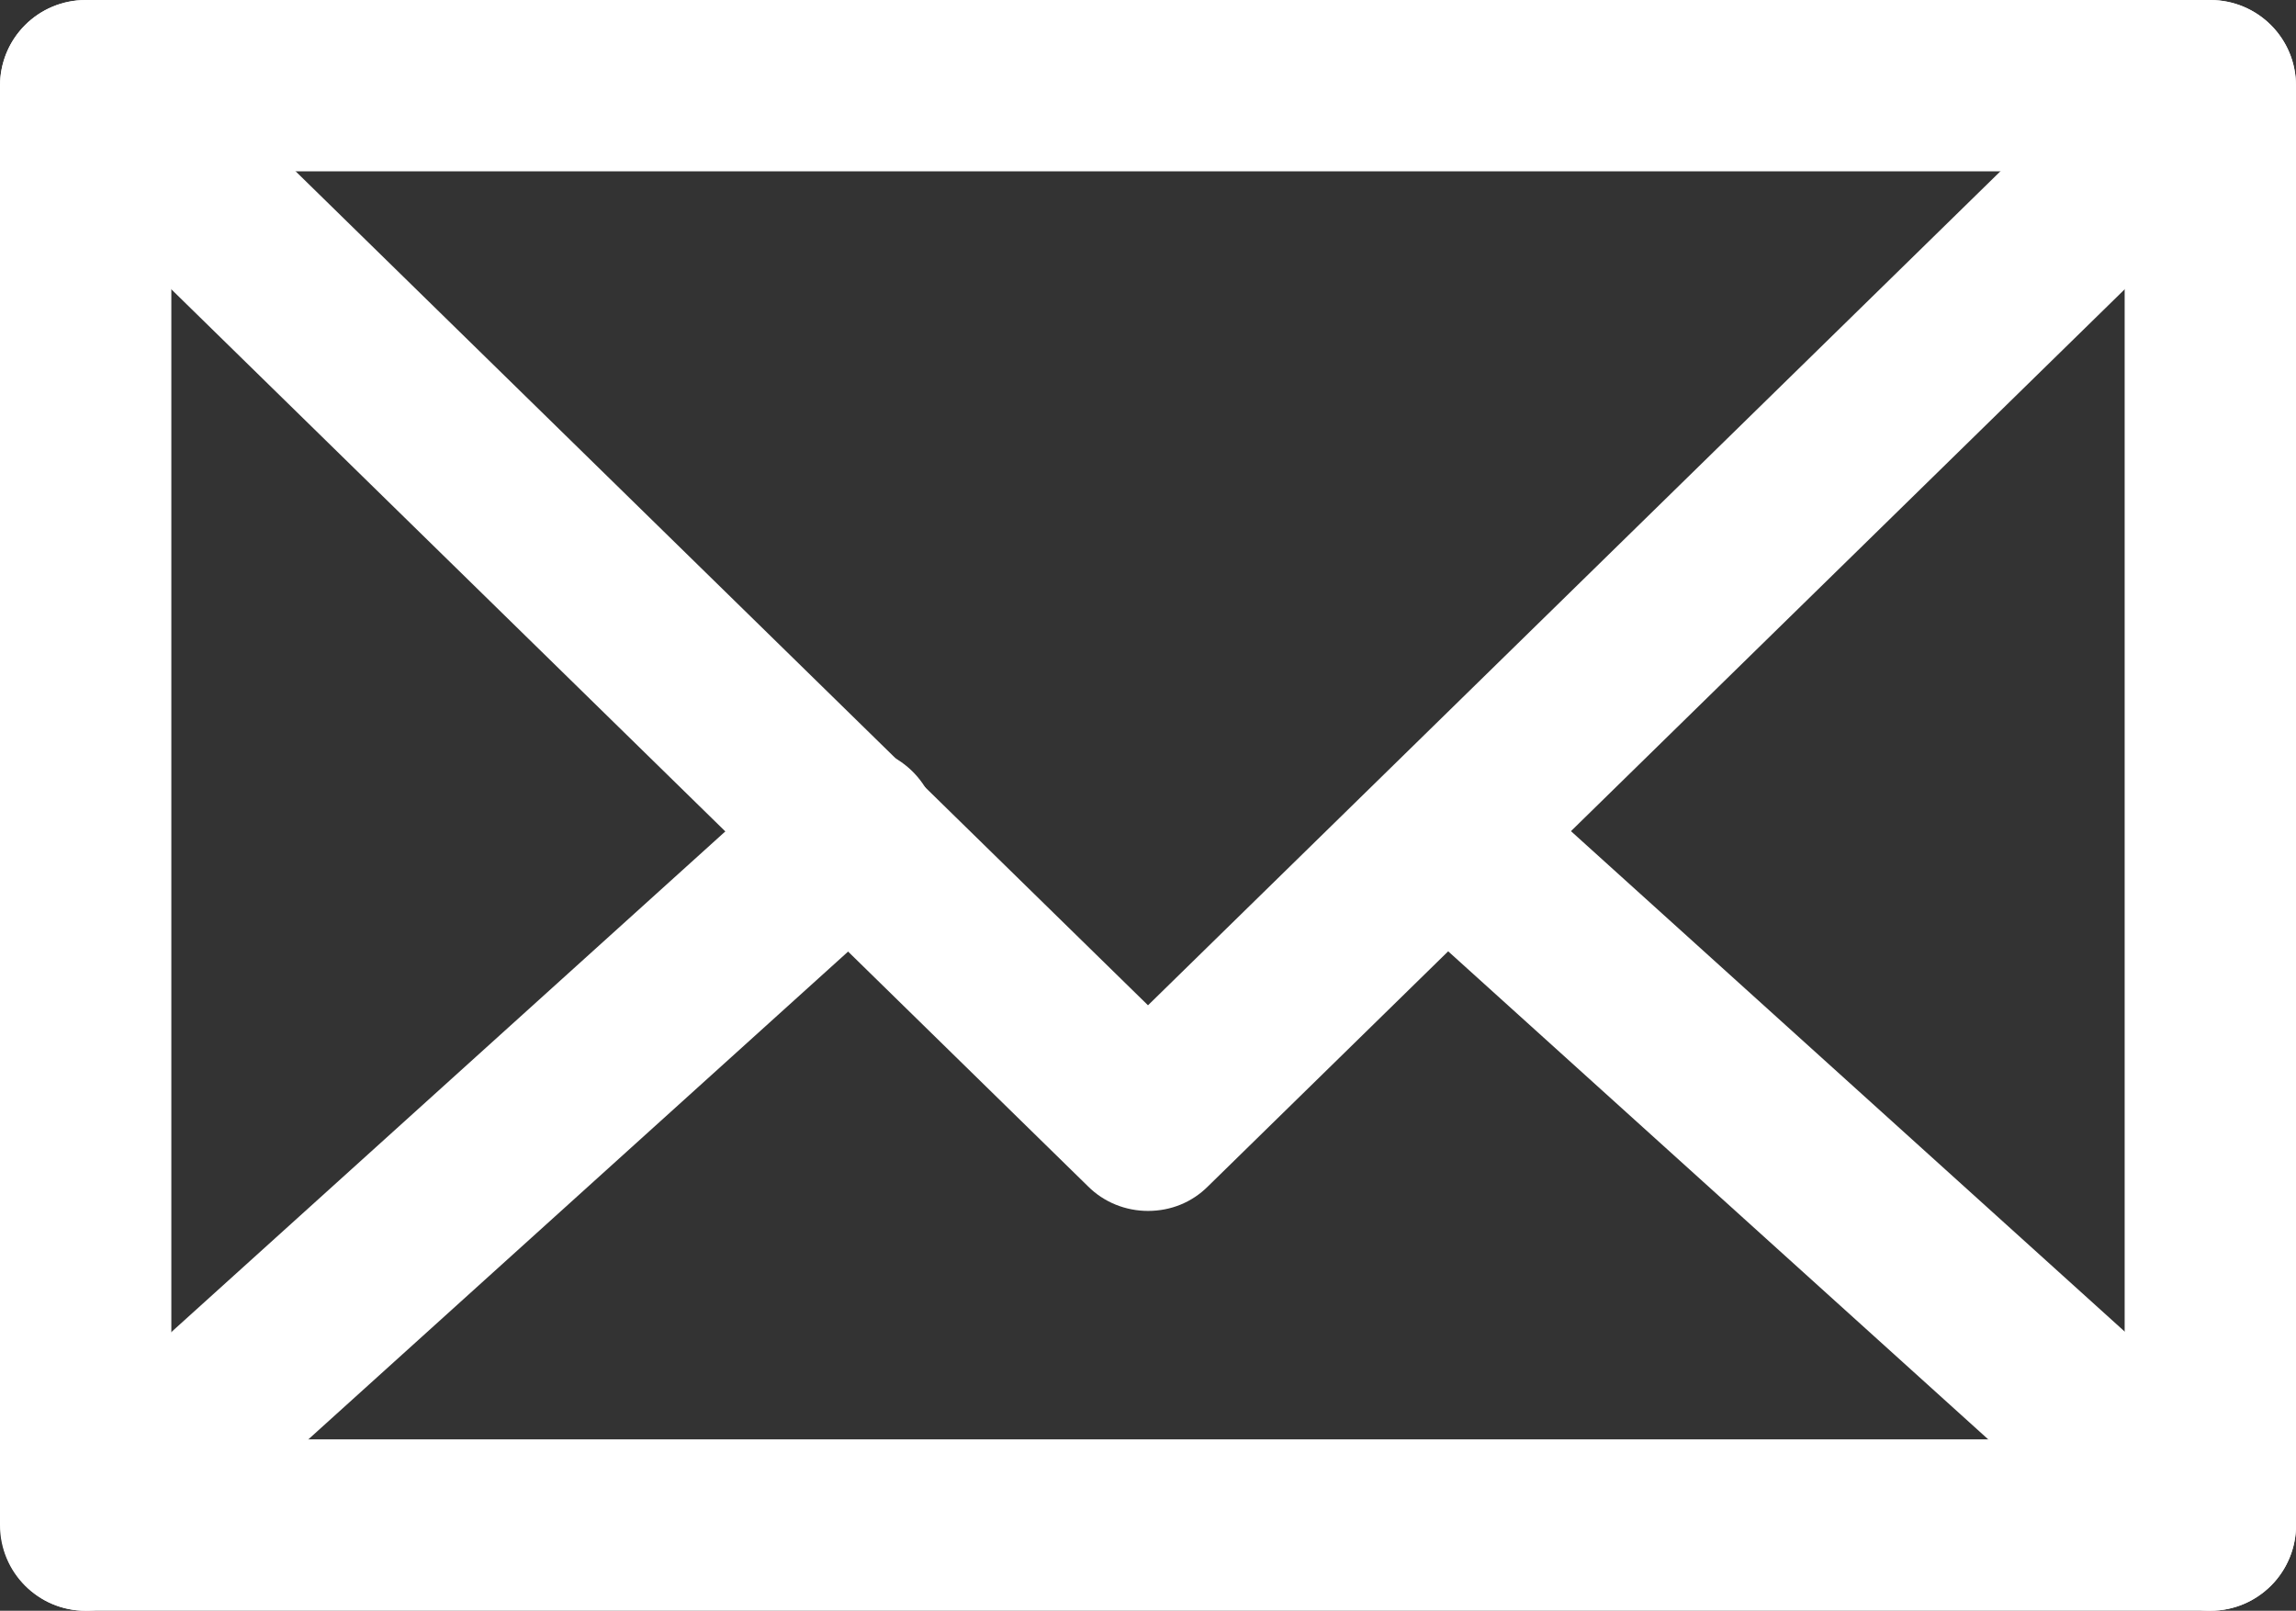
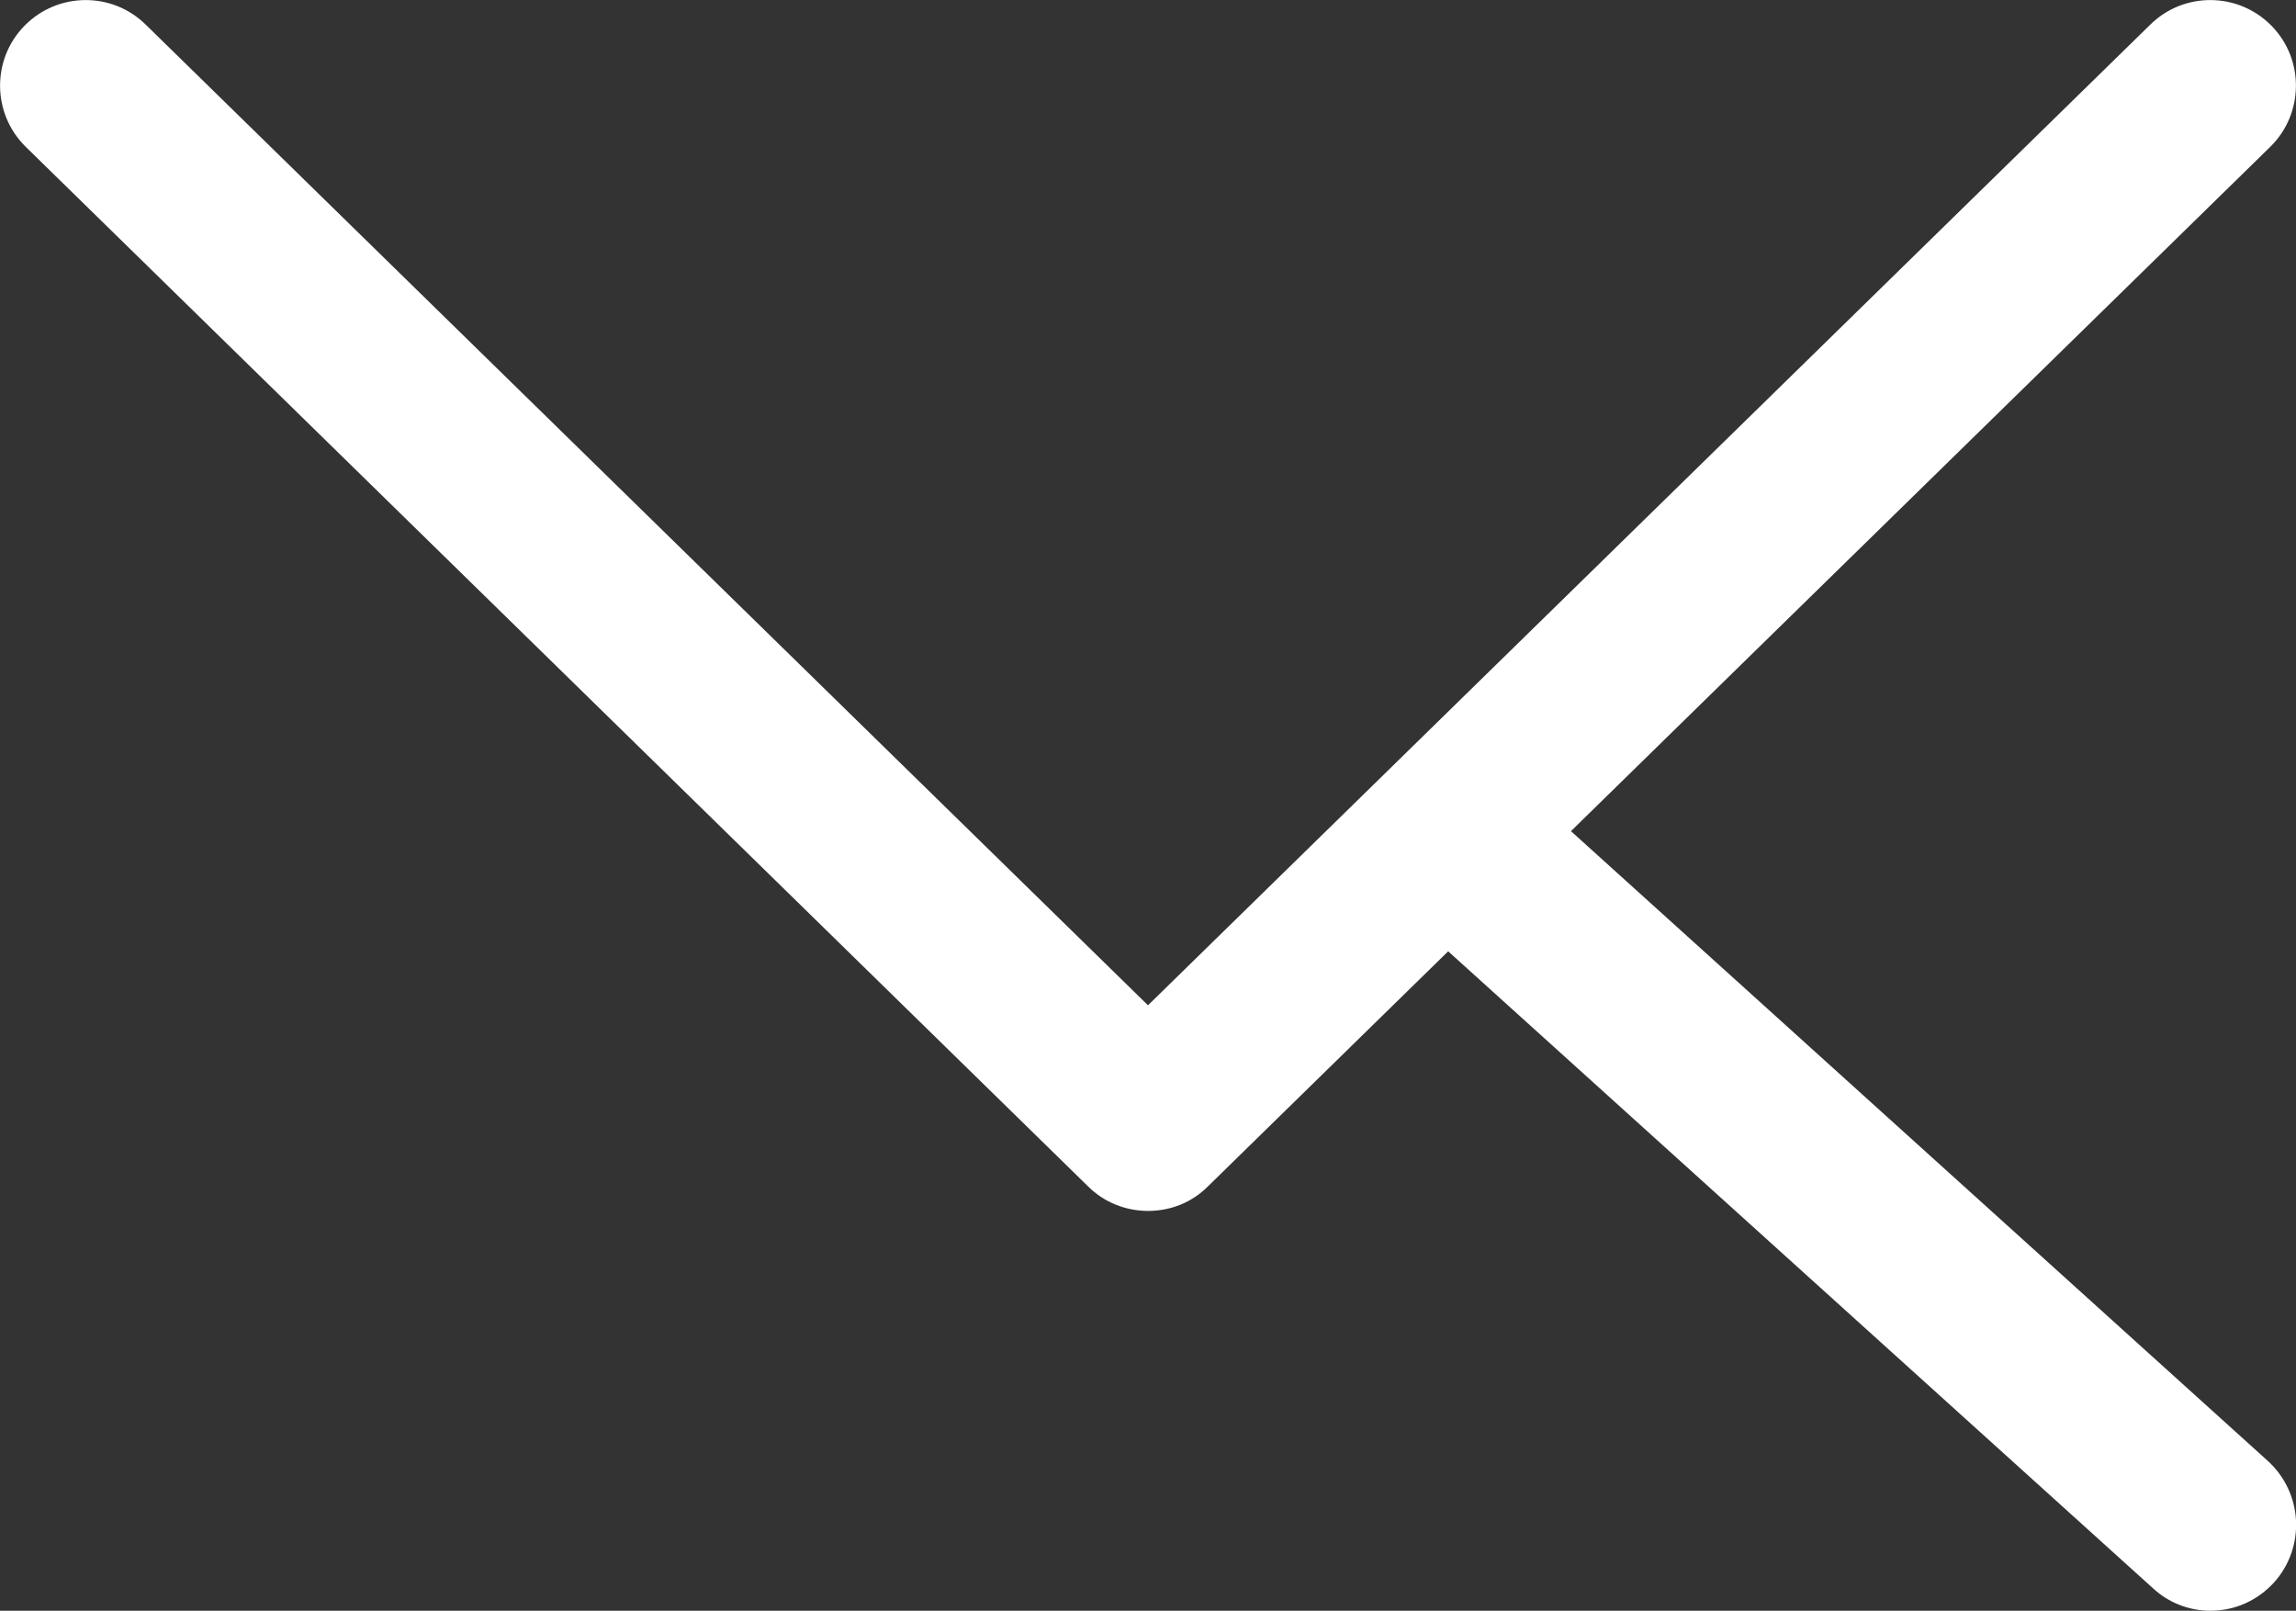
<svg xmlns="http://www.w3.org/2000/svg" version="1.1" id="レイヤー_1" x="0px" y="0px" viewBox="0 0 402 282" style="enable-background:new 0 0 402 282;" xml:space="preserve">
  <rect x="0" y="0" width="402" height="282" fill="#333333" stroke="none" />
  <style type="text/css">
	.st0{fill:#FFFFFF;}
</style>
  <g id="_1">
-     <path class="st0" d="M387,282H15c-8.3,0-15-6.7-15-15V15C0,6.7,6.7,0,15,0l0,0h372c8.3,0,15,6.7,15,15l0,0v252   C402,275.3,395.3,282,387,282z M30,252h342V30H30C30,30,30,252,30,252z" />
    <path class="st0" d="M201,212c-3.9,0-7.7-1.5-10.5-4.3l-186-182c-5.9-5.8-6-15.3-0.2-21.2c5.8-5.9,15.3-6,21.2-0.2l0,0L201,176   L376.5,4.3c5.9-5.8,15.4-5.7,21.2,0.2c5.8,5.9,5.7,15.4-0.2,21.2l-186,182C208.7,210.5,205,212,201,212z" />
-     <path class="st0" d="M15,282c-8.3,0-15-6.8-14.9-15.1c0-4.2,1.8-8.2,4.9-11.1l133.9-121c6-5.7,15.5-5.4,21.2,0.6s5.4,15.5-0.6,21.2   c-0.2,0.2-0.3,0.3-0.5,0.5l-133.9,121C22.3,280.6,18.7,282,15,282z" />
    <path class="st0" d="M387,282c-3.7,0-7.3-1.4-10-3.9l-133.9-121c-6-5.7-6.3-15.2-0.6-21.2c5.5-5.8,14.6-6.3,20.7-1.1l133.9,121   c6.1,5.6,6.6,15,1.1,21.2C395.3,280.2,391.3,282,387,282z" />
  </g>
</svg>